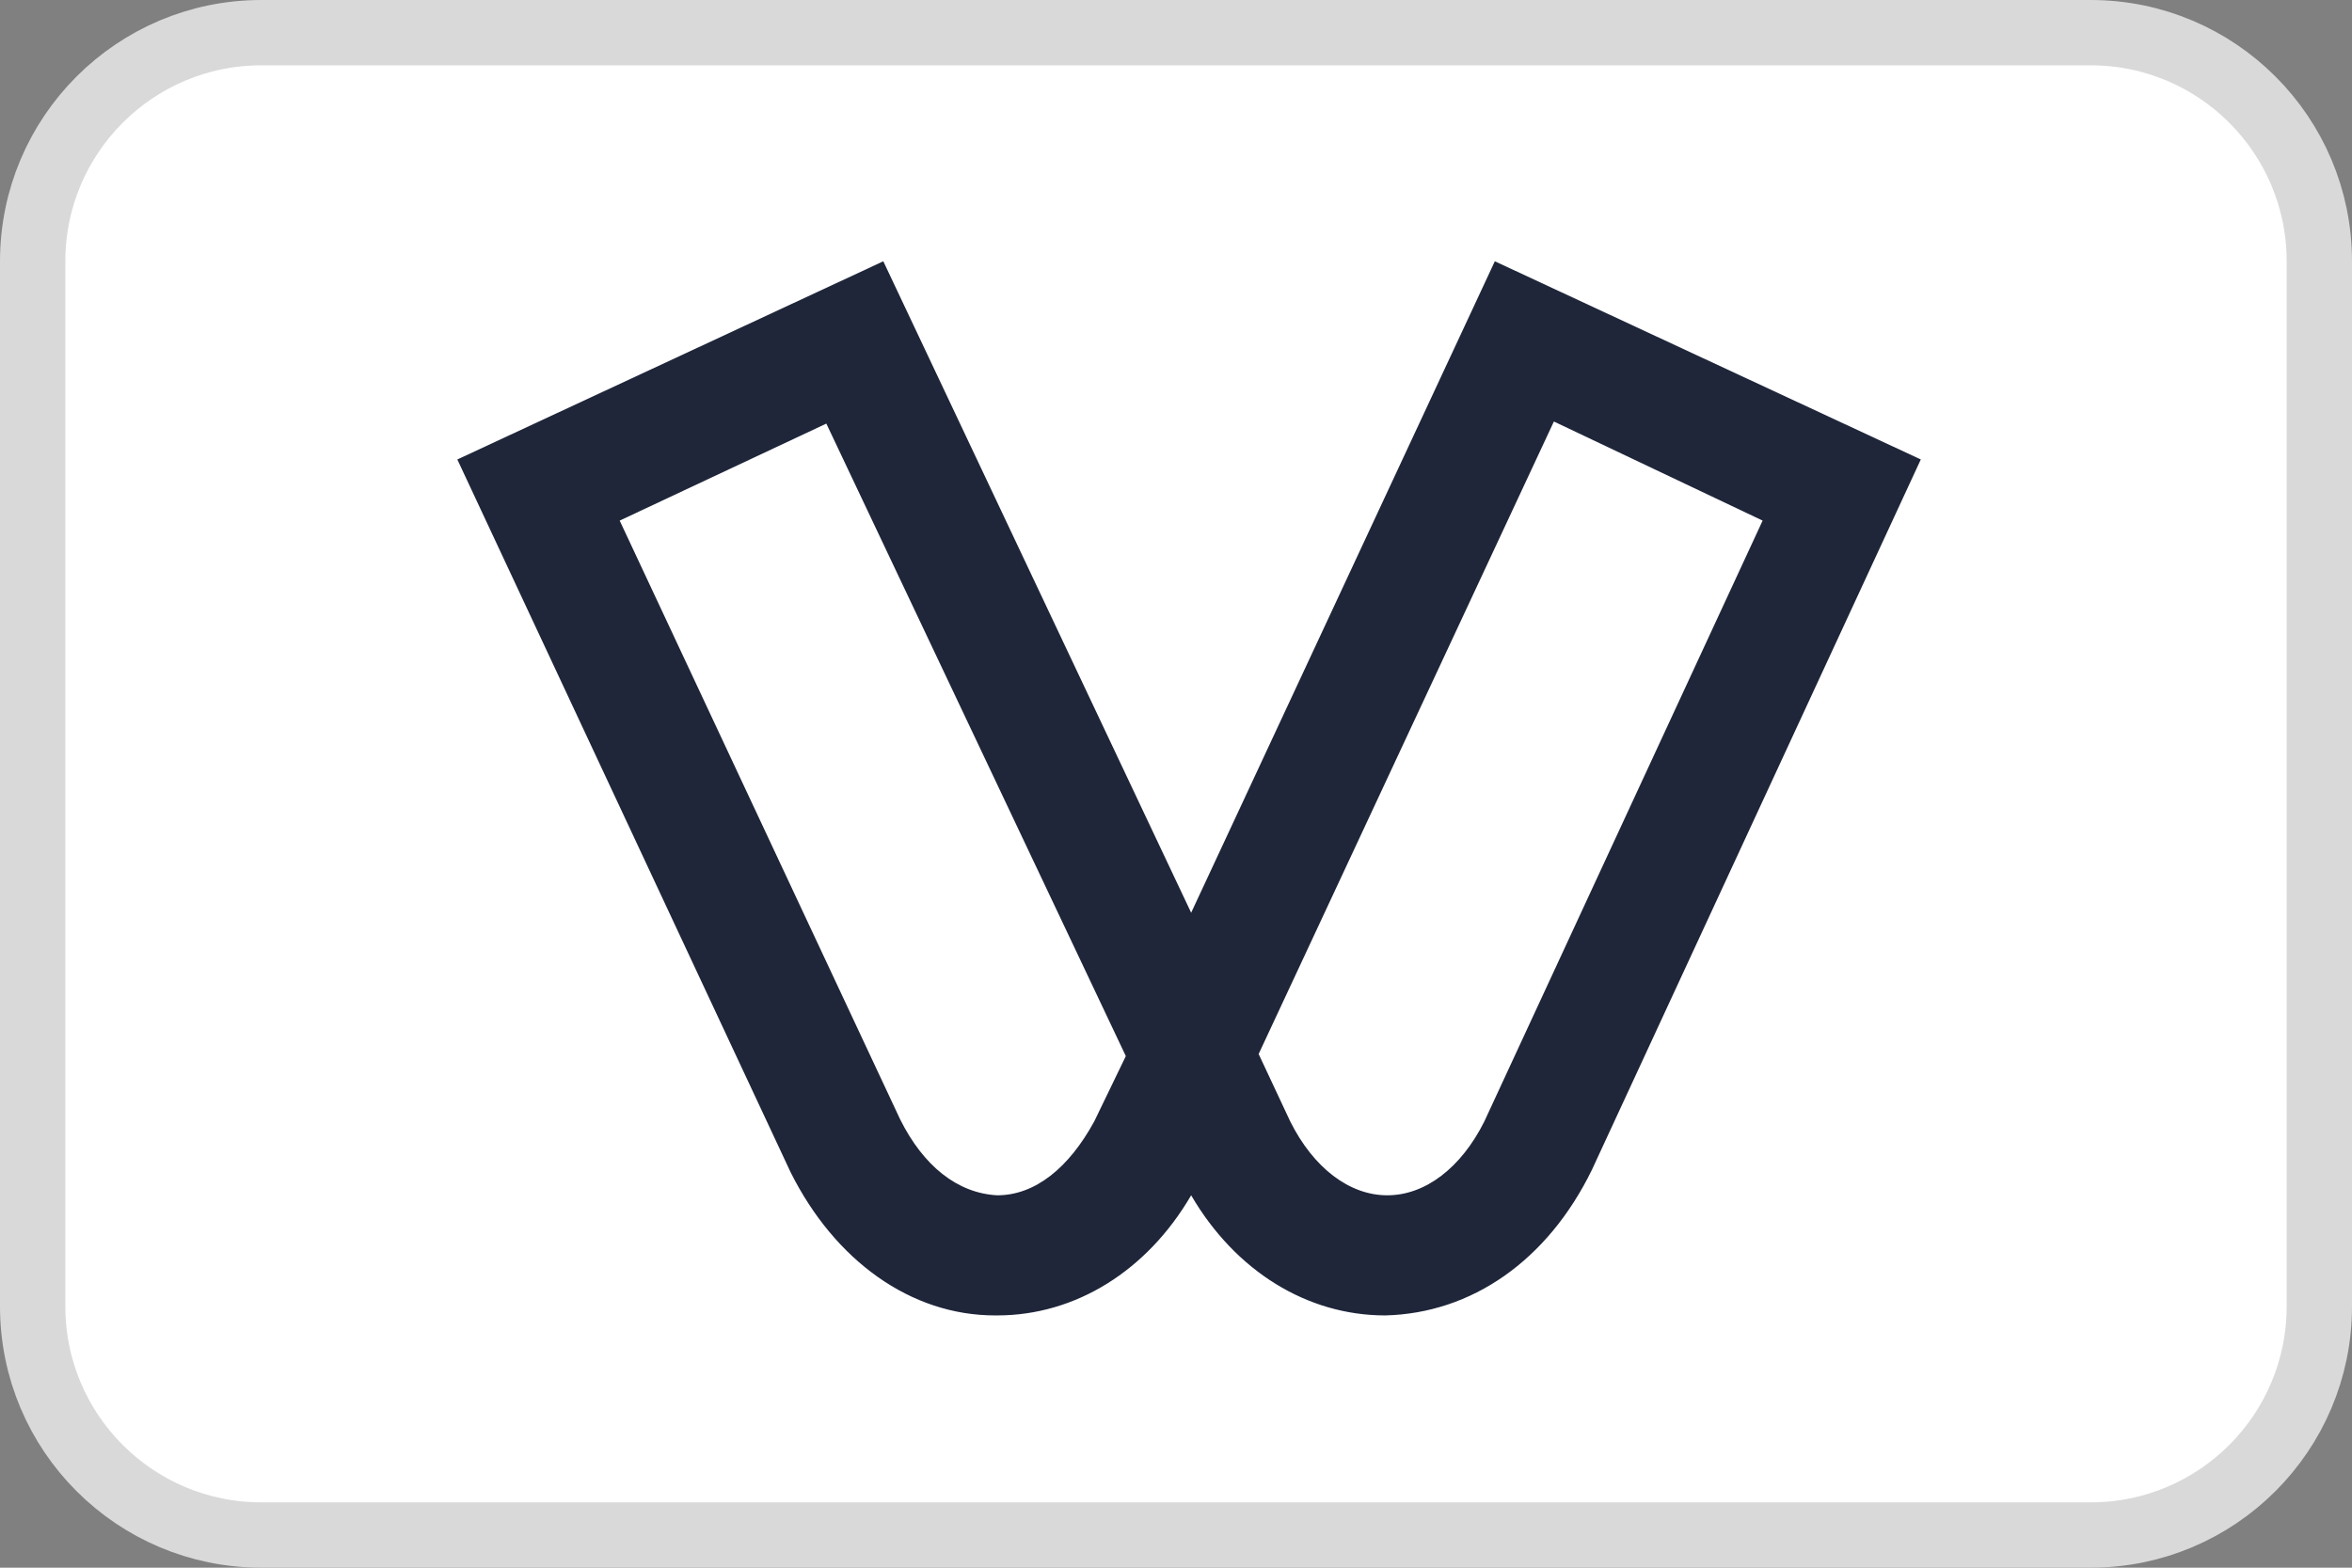
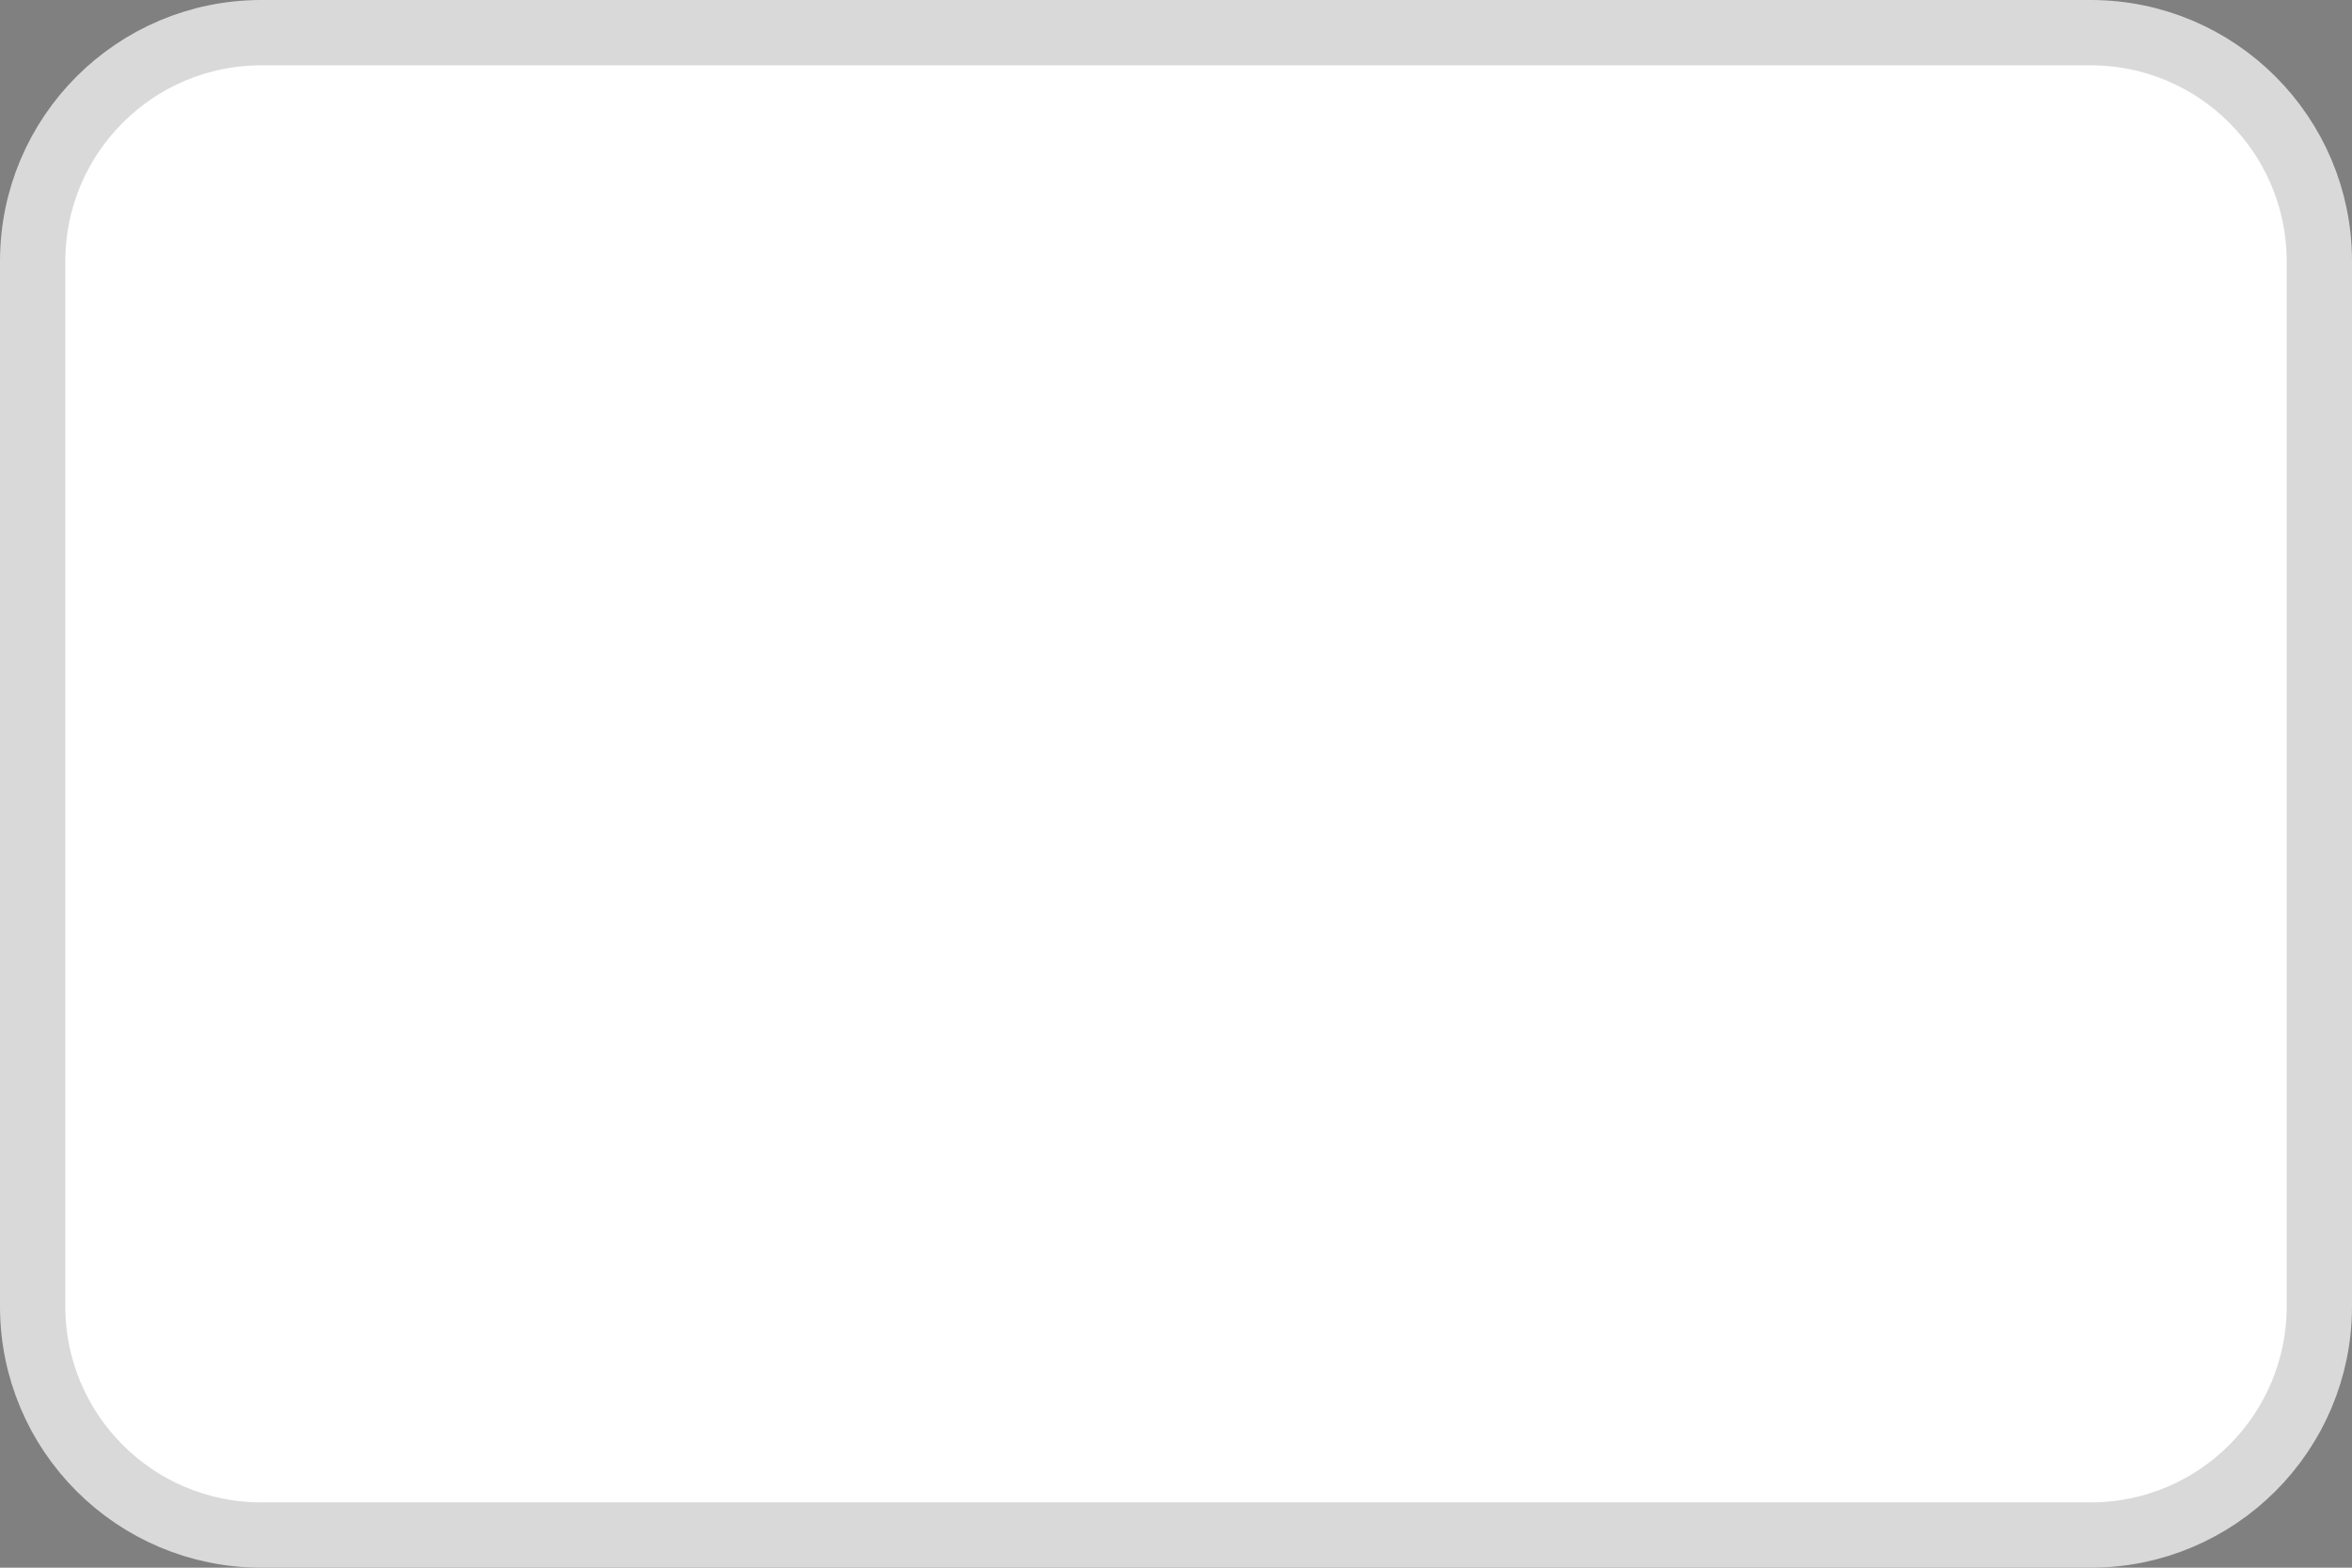
<svg xmlns="http://www.w3.org/2000/svg" width="36" height="24" viewBox="0 0 36 24" fill="none">
  <rect x="0" y="0" width="36" height="24" fill="#808080" stroke="none" />
  <g clip-path="url(#clip0_170_201)">
    <path d="M4 0.5H32C33.933 0.5 35.5 2.067 35.5 4V20C35.5 21.933 33.933 23.5 32 23.5H4C2.067 23.5 0.5 21.933 0.5 20V4C0.5 2.067 2.067 0.5 4 0.5Z" fill="white" stroke="#D9D9D9" />
-     <path fill-rule="evenodd" clip-rule="evenodd" d="M13.778 17.137C14.133 17.847 14.65 18.266 15.263 18.299C15.844 18.299 16.36 17.879 16.748 17.169L17.232 16.168L12.648 6.485L9.485 7.97L13.778 17.137ZM19.749 17.169C20.104 17.879 20.653 18.299 21.234 18.299C21.815 18.299 22.364 17.879 22.719 17.169L26.979 7.97L23.784 6.453L19.265 16.136L19.749 17.169ZM21.202 20.138C20.008 20.138 18.91 19.46 18.232 18.299C17.555 19.46 16.457 20.138 15.263 20.138H15.23C13.94 20.138 12.777 19.299 12.1 17.944L7 7.034L13.52 4L18.232 13.973L22.88 4L29.4 7.034L24.365 17.911C23.687 19.299 22.525 20.106 21.202 20.138Z" fill="#1F263A" />
  </g>
  <defs>
    <clipPath id="clip0_170_201">
      <rect width="36" height="24" fill="white" />
    </clipPath>
  </defs>
</svg>